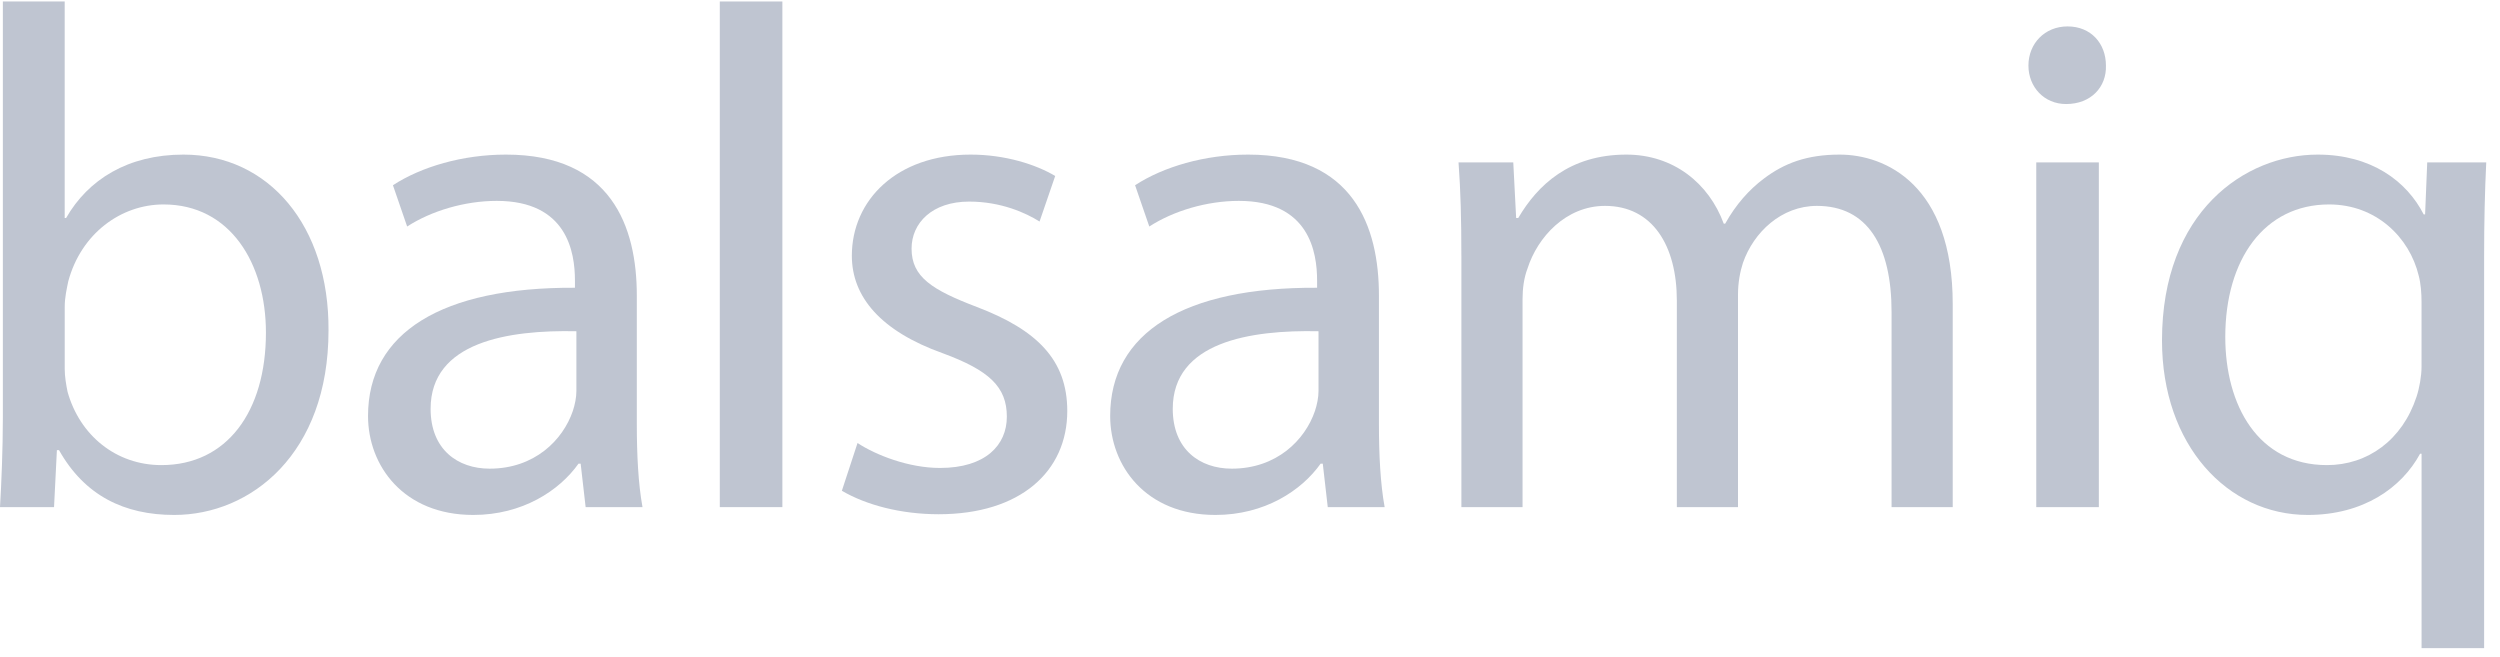
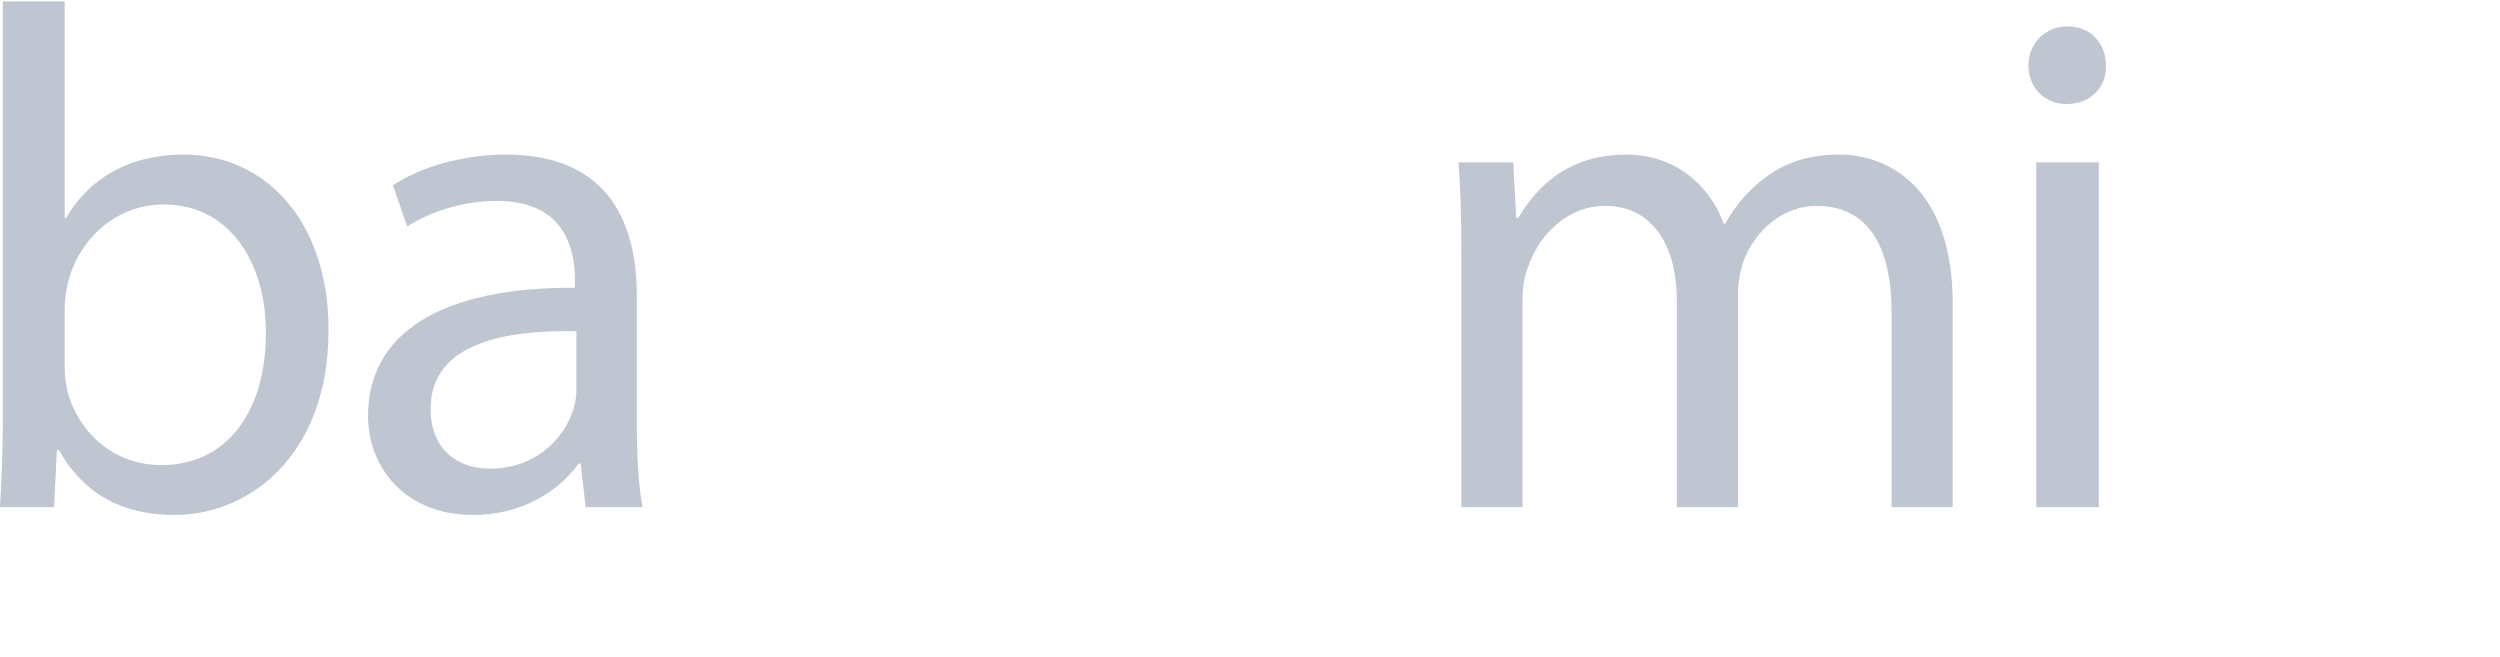
<svg xmlns="http://www.w3.org/2000/svg" width="99" height="26" viewBox="0 0 99 26" fill="none">
  <path d="M0 20.082C0.056 19.151 0.113 17.769 0.113 16.556V0.059H2.562V8.632H2.618C3.491 7.109 5.068 6.122 7.264 6.122C10.644 6.122 13.037 8.942 13.009 13.088C13.009 17.966 9.939 20.392 6.898 20.392C4.927 20.392 3.351 19.63 2.337 17.825H2.253L2.14 20.082H0ZM2.563 14.61C2.563 14.921 2.619 15.231 2.675 15.513C3.154 17.233 4.59 18.418 6.392 18.418C8.983 18.418 10.531 16.302 10.531 13.172C10.531 10.437 9.123 8.096 6.477 8.096C4.787 8.096 3.21 9.252 2.703 11.142C2.647 11.424 2.563 11.763 2.563 12.157V14.61Z" fill="#BFC5D1" />
  <path d="M23.191 20.082L22.994 18.361H22.909C22.149 19.433 20.684 20.392 18.741 20.392C15.982 20.392 14.574 18.446 14.574 16.472C14.574 13.172 17.503 11.367 22.768 11.395V11.113C22.768 9.985 22.459 7.955 19.671 7.955C18.404 7.955 17.081 8.35 16.123 8.97L15.56 7.335C16.686 6.602 18.32 6.122 20.037 6.122C24.204 6.122 25.218 8.97 25.218 11.706V16.81C25.218 17.995 25.274 19.151 25.443 20.082H23.191ZM22.825 13.117C20.121 13.06 17.052 13.539 17.052 16.19C17.052 17.798 18.122 18.559 19.39 18.559C21.164 18.559 22.29 17.431 22.684 16.275C22.768 16.021 22.825 15.739 22.825 15.485V13.117Z" fill="#BFC5D1" />
-   <path d="M28.504 0.059H30.982V20.082H28.504V0.059Z" fill="#BFC5D1" />
-   <path d="M33.958 17.544C34.69 18.023 35.985 18.531 37.224 18.531C39.026 18.531 39.871 17.628 39.871 16.5C39.871 15.316 39.167 14.667 37.337 13.99C34.887 13.117 33.733 11.762 33.733 10.127C33.733 7.927 35.507 6.122 38.435 6.122C39.815 6.122 41.026 6.517 41.786 6.968L41.166 8.773C40.631 8.435 39.646 7.983 38.379 7.983C36.915 7.983 36.098 8.83 36.098 9.845C36.098 10.973 36.914 11.481 38.688 12.158C41.054 13.06 42.264 14.244 42.264 16.275C42.264 18.672 40.406 20.364 37.168 20.364C35.675 20.364 34.296 19.997 33.338 19.434L33.958 17.544Z" fill="#BFC5D1" />
-   <path d="M52.579 20.082L52.382 18.361H52.297C51.537 19.433 50.073 20.392 48.13 20.392C45.371 20.392 43.963 18.446 43.963 16.472C43.963 13.172 46.892 11.367 52.157 11.395V11.113C52.157 9.985 51.847 7.955 49.059 7.955C47.792 7.955 46.469 8.35 45.512 8.97L44.949 7.335C46.075 6.602 47.708 6.122 49.425 6.122C53.593 6.122 54.606 8.97 54.606 11.706V16.81C54.606 17.995 54.662 19.151 54.832 20.082H52.579ZM52.213 13.117C49.51 13.06 46.441 13.539 46.441 16.19C46.441 17.798 47.511 18.559 48.778 18.559C50.552 18.559 51.678 17.431 52.072 16.275C52.156 16.021 52.213 15.739 52.213 15.485V13.117Z" fill="#BFC5D1" />
  <path d="M57.87 10.127C57.87 8.716 57.842 7.56 57.758 6.432H59.926L60.039 8.632H60.123C60.884 7.335 62.151 6.122 64.404 6.122C66.262 6.122 67.67 7.25 68.261 8.858H68.317C68.74 8.096 69.275 7.504 69.838 7.081C70.655 6.461 71.555 6.122 72.851 6.122C74.653 6.122 77.328 7.307 77.328 12.044V20.082H74.906V12.355C74.906 9.732 73.949 8.153 71.95 8.153C70.543 8.153 69.444 9.196 69.021 10.409C68.909 10.747 68.825 11.199 68.825 11.649V20.082H66.403V11.903C66.403 9.732 65.445 8.153 63.559 8.153C62.01 8.153 60.884 9.393 60.489 10.634C60.349 11.001 60.293 11.424 60.293 11.847V20.082H57.871V10.127H57.87Z" fill="#BFC5D1" />
  <path d="M83.395 2.597C83.423 3.443 82.804 4.12 81.818 4.12C80.946 4.12 80.326 3.443 80.326 2.597C80.326 1.723 80.973 1.046 81.875 1.046C82.804 1.046 83.395 1.723 83.395 2.597ZM80.636 20.082V6.432H83.114V20.082H80.636Z" fill="#BFC5D1" />
-   <path d="M95.893 17.967H95.836C95.104 19.32 93.584 20.392 91.388 20.392C88.206 20.392 85.615 17.629 85.615 13.483C85.615 8.378 88.91 6.122 91.782 6.122C93.894 6.122 95.302 7.166 95.978 8.491H96.034L96.118 6.432H98.455C98.399 7.589 98.371 8.773 98.371 10.183V25.665H95.894V17.967H95.893ZM95.893 11.96C95.893 11.621 95.865 11.226 95.781 10.916C95.415 9.393 94.091 8.096 92.232 8.096C89.671 8.096 88.121 10.268 88.121 13.342C88.121 16.049 89.417 18.418 92.148 18.418C93.753 18.418 95.132 17.431 95.695 15.71C95.808 15.372 95.893 14.893 95.893 14.526V11.96H95.893Z" fill="#BFC5D1" />
</svg>